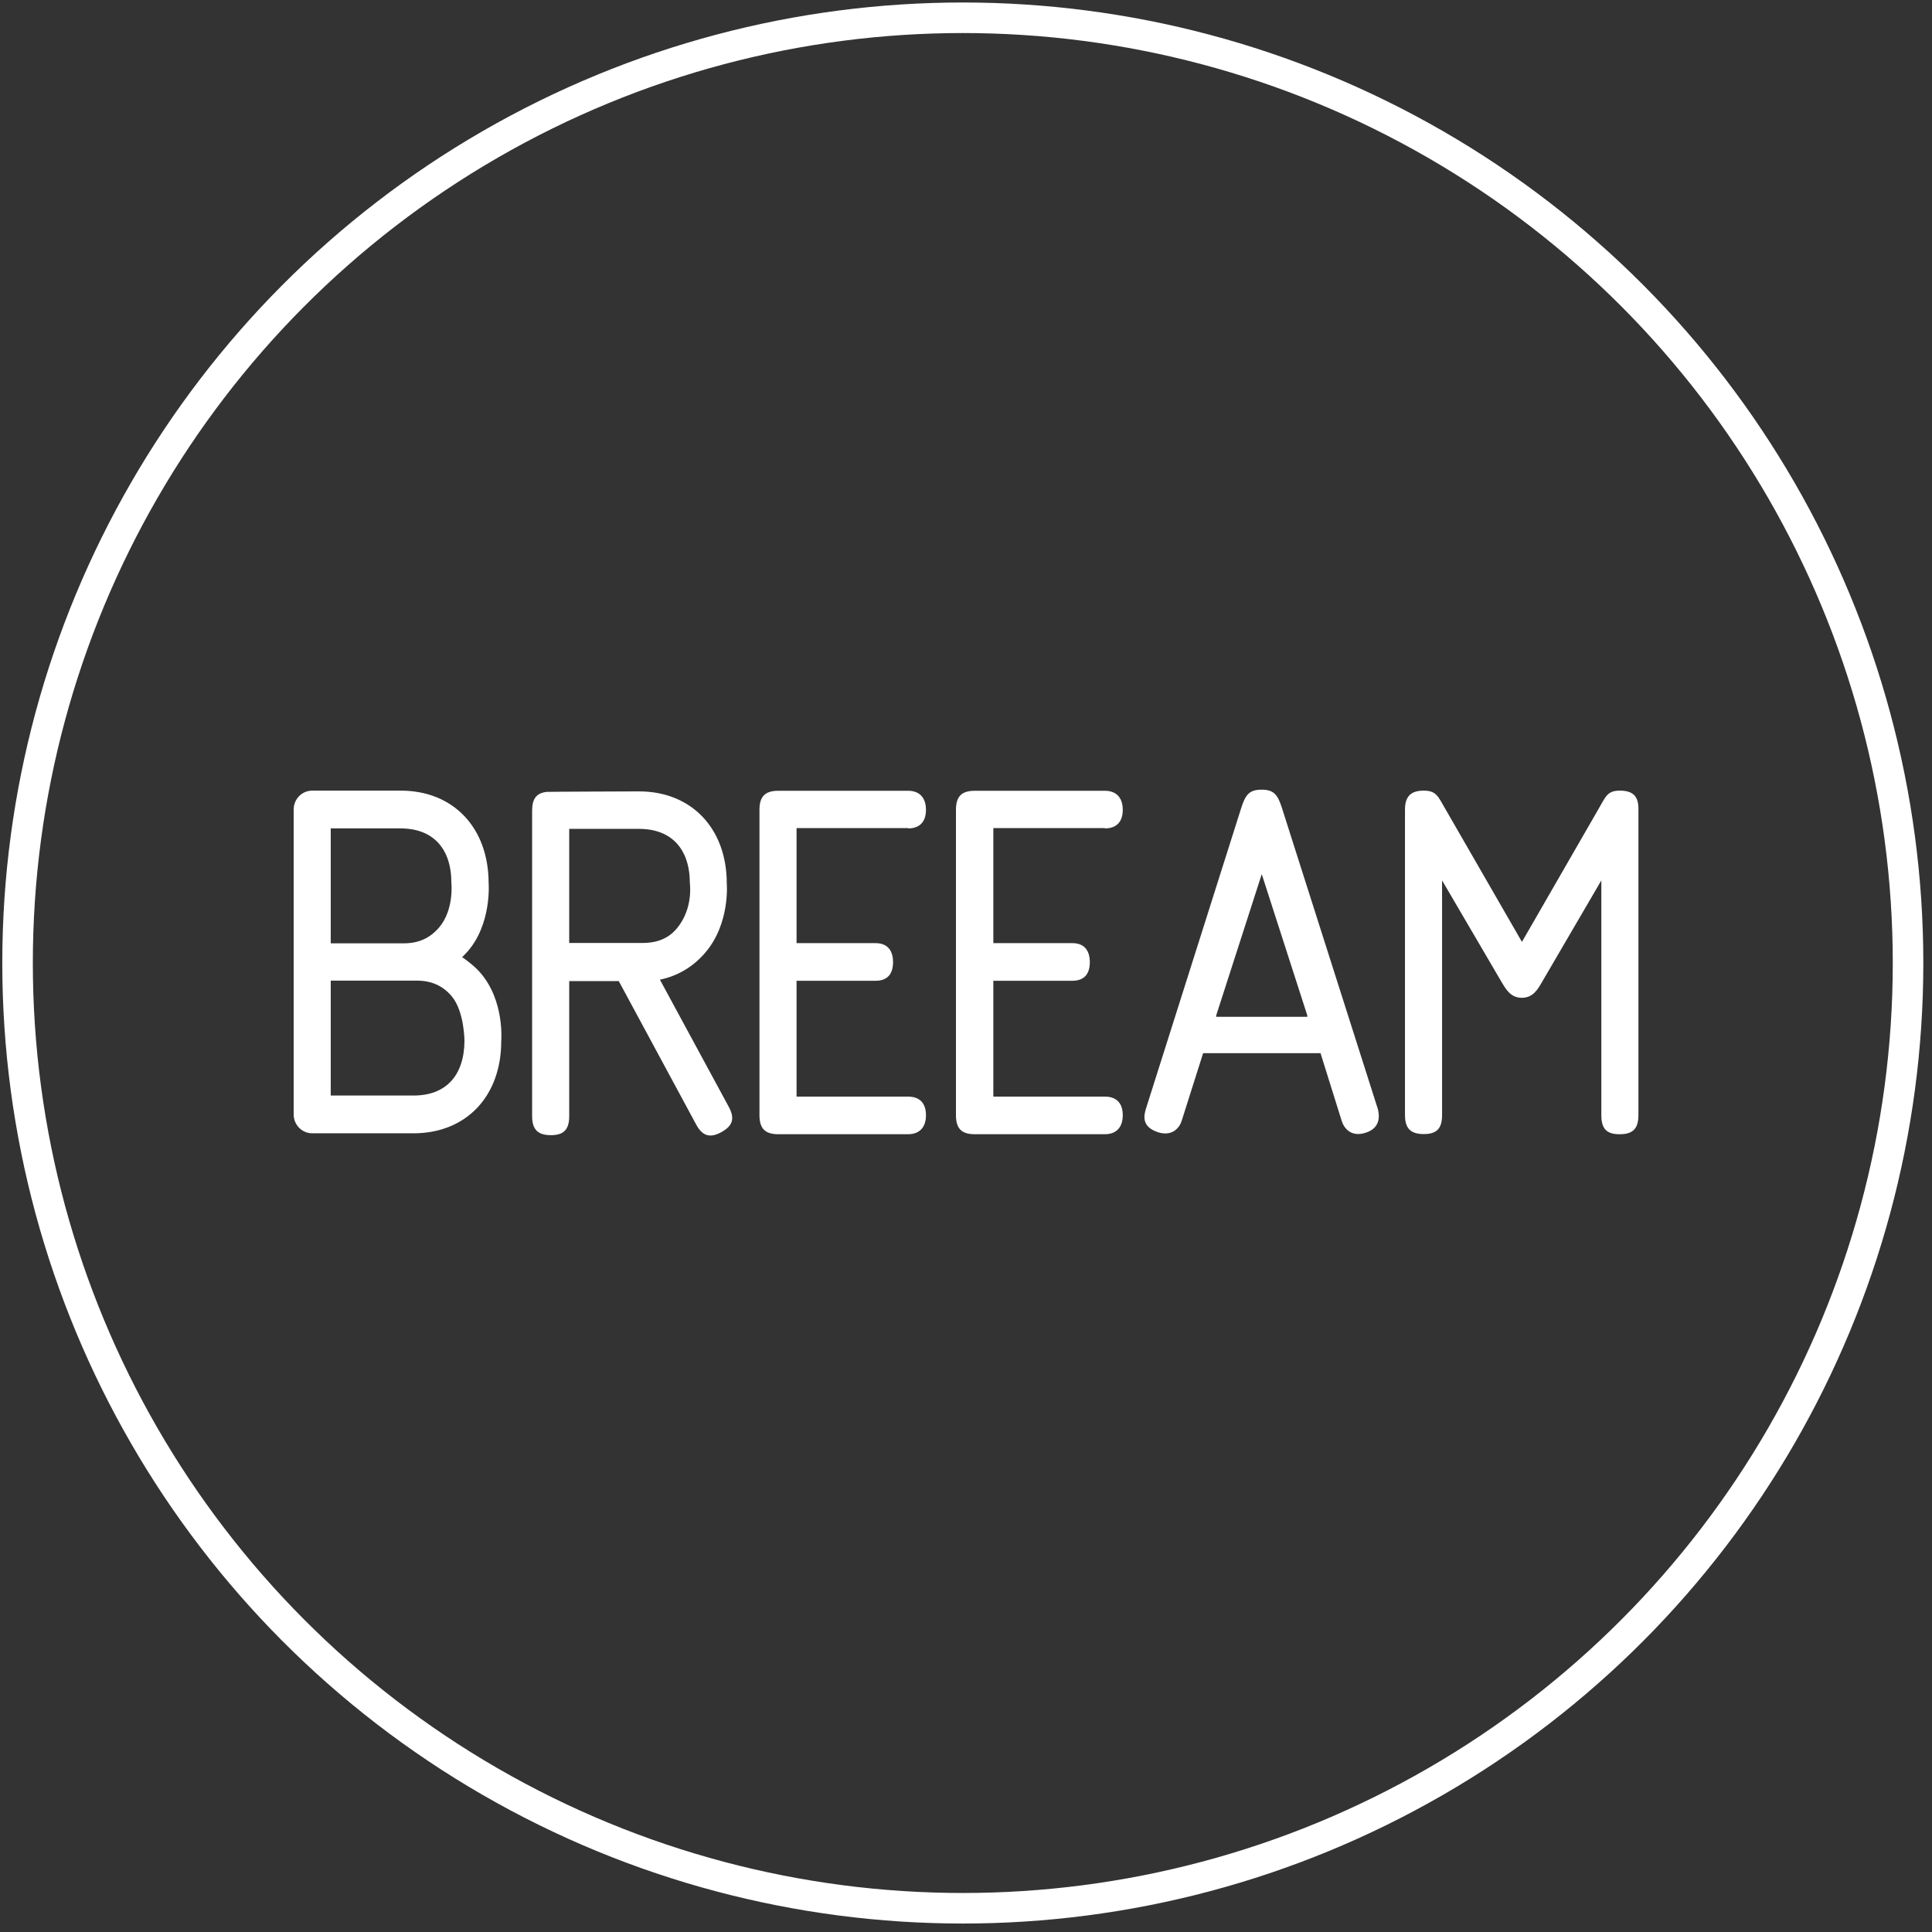
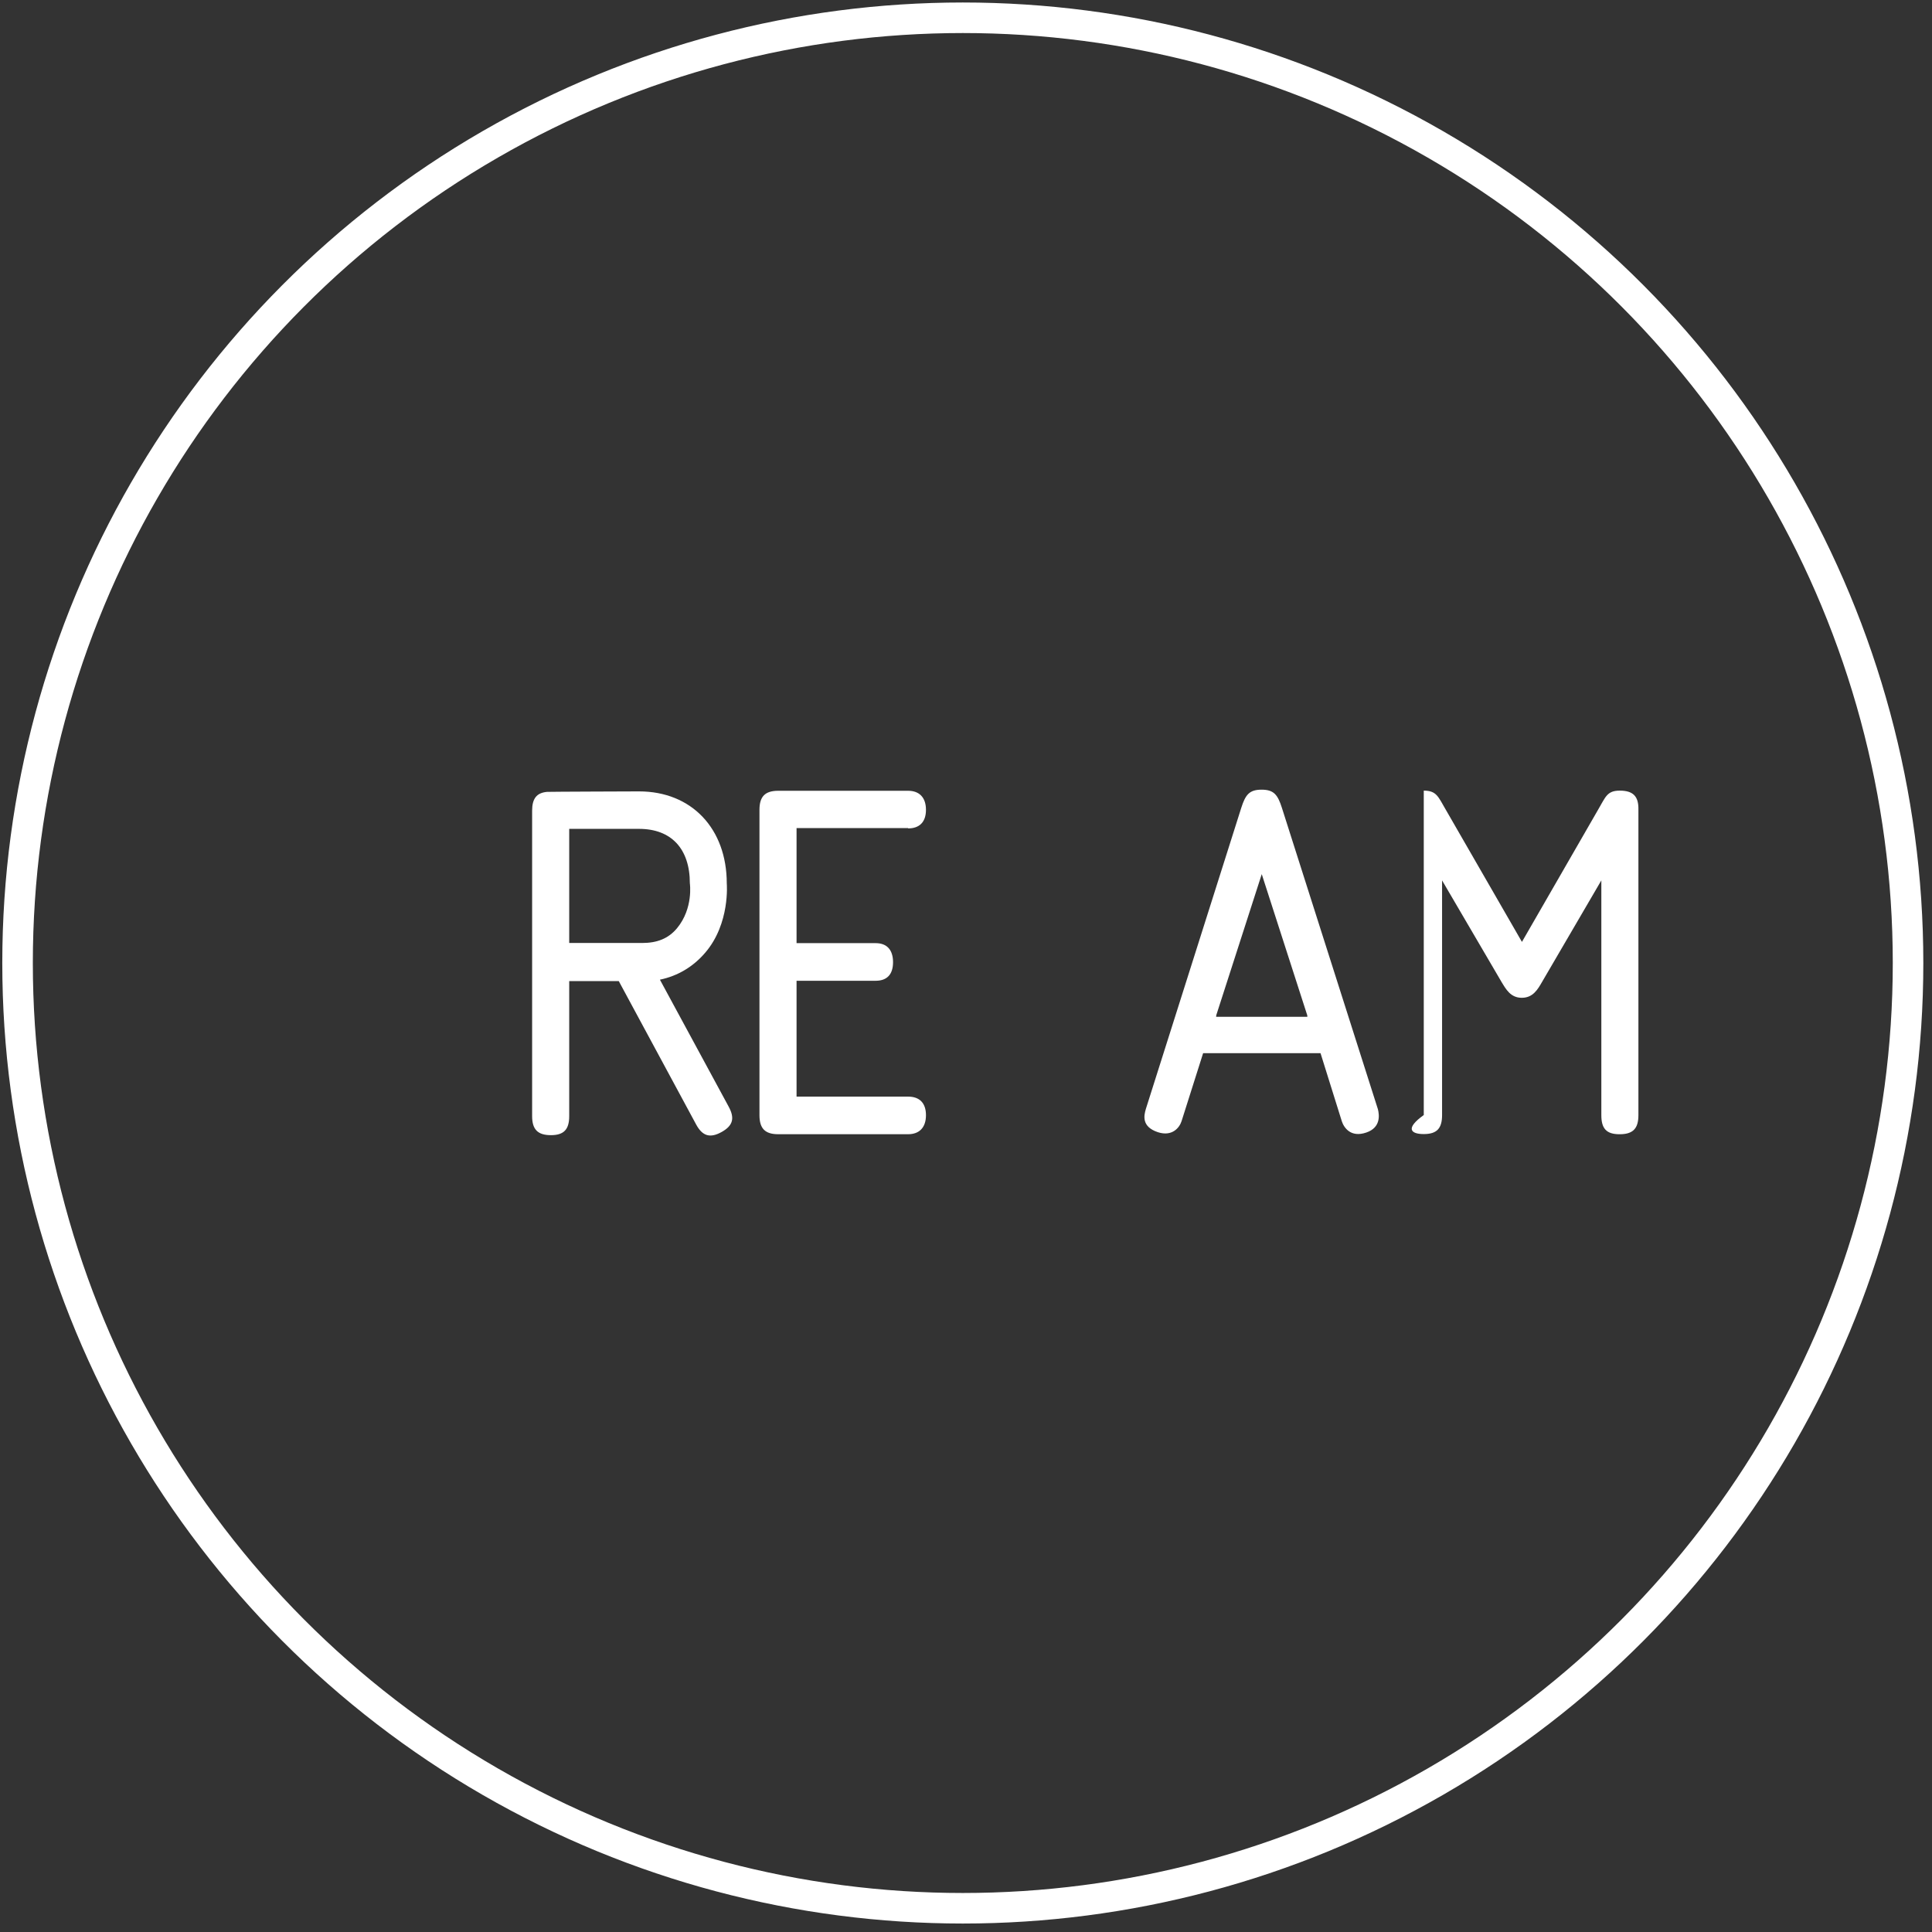
<svg xmlns="http://www.w3.org/2000/svg" width="101" height="101" viewBox="0 0 101 101" fill="none">
  <rect x="0" y="0" width="101" height="101" fill="#333333" stroke="none" />
  <circle cx="50.333" cy="50.344" r="49.415" stroke="white" stroke-width="1.597" />
  <g clip-path="url(#clip0_2007_7008)">
    <path d="M47.474 43.307C48.061 43.307 48.407 42.98 48.407 42.336C48.407 41.691 48.061 41.34 47.474 41.34H40.684C39.993 41.34 39.703 41.642 39.703 42.336V58.299C39.703 59.001 40.001 59.294 40.684 59.294H47.474C48.061 59.294 48.407 58.943 48.407 58.299C48.407 57.654 48.061 57.328 47.474 57.328H41.642V51.272H45.777C46.364 51.272 46.686 50.946 46.686 50.301C46.686 49.656 46.364 49.305 45.777 49.305H41.642V43.29H47.474V43.307Z" fill="white" />
    <path d="M68.342 53.157H63.572L63.588 53.108H63.572L65.961 45.697L68.35 53.108H68.334L68.35 53.157H68.342ZM67.014 42.229C66.797 41.551 66.596 41.282 65.953 41.282C65.309 41.282 65.108 41.551 64.891 42.229L59.903 57.972C59.799 58.323 59.67 58.902 60.531 59.188C61.287 59.433 61.665 58.943 61.77 58.608L62.896 55.058H69.034L70.144 58.608C70.248 58.935 70.602 59.49 71.431 59.204C72.195 58.943 72.107 58.282 72.034 57.988L67.014 42.229Z" fill="white" />
-     <path d="M84.679 41.332C84.011 41.332 83.939 41.658 83.545 42.328L79.563 49.24L75.581 42.328C75.187 41.658 75.106 41.332 74.431 41.332C73.755 41.332 73.449 41.634 73.449 42.328V58.291C73.449 58.993 73.747 59.286 74.431 59.286C75.114 59.286 75.388 58.993 75.388 58.291V46.025L78.493 51.329C78.734 51.729 78.976 52.162 79.555 52.162C80.134 52.162 80.383 51.737 80.617 51.329L83.714 46.025V58.299C83.714 59.001 83.979 59.295 84.671 59.295C85.363 59.295 85.652 59.001 85.652 58.299V42.328C85.668 41.626 85.371 41.332 84.679 41.332Z" fill="white" />
-     <path d="M57.761 43.307C58.349 43.307 58.695 42.98 58.695 42.336C58.695 41.691 58.349 41.34 57.761 41.34H50.956C50.264 41.34 49.975 41.642 49.975 42.336V58.299C49.975 59.001 50.272 59.294 50.956 59.294H57.761C58.349 59.294 58.695 58.943 58.695 58.299C58.695 57.654 58.349 57.328 57.761 57.328H51.929V51.272H56.064C56.651 51.272 56.973 50.946 56.973 50.301C56.973 49.656 56.651 49.305 56.064 49.305H51.929V43.29H57.761V43.307Z" fill="white" />
+     <path d="M84.679 41.332C84.011 41.332 83.939 41.658 83.545 42.328L79.563 49.24L75.581 42.328C75.187 41.658 75.106 41.332 74.431 41.332V58.291C73.449 58.993 73.747 59.286 74.431 59.286C75.114 59.286 75.388 58.993 75.388 58.291V46.025L78.493 51.329C78.734 51.729 78.976 52.162 79.555 52.162C80.134 52.162 80.383 51.737 80.617 51.329L83.714 46.025V58.299C83.714 59.001 83.979 59.295 84.671 59.295C85.363 59.295 85.652 59.001 85.652 58.299V42.328C85.668 41.626 85.371 41.332 84.679 41.332Z" fill="white" />
    <path d="M29.757 49.297V43.331H33.409C35.09 43.331 36.064 44.367 36.064 46.179C36.064 46.179 36.257 47.477 35.396 48.521C34.938 49.076 34.334 49.297 33.57 49.297H29.757ZM34.503 51.214C35.436 51.019 36.241 50.537 36.868 49.803C38.179 48.276 37.994 46.187 37.994 46.187C37.994 43.314 36.152 41.372 33.409 41.372C33.409 41.372 28.663 41.388 28.599 41.397C28.052 41.446 27.818 41.748 27.818 42.384V58.347C27.818 59.049 28.116 59.343 28.8 59.343C29.483 59.343 29.757 59.041 29.757 58.347V51.288H32.347L36.394 58.788C36.723 59.392 37.118 59.514 37.721 59.18C38.324 58.845 38.421 58.453 38.091 57.849L34.503 51.223V51.214Z" fill="white" />
-     <path d="M21.618 57.271H17.29V51.264H21.787C22.551 51.264 23.154 51.533 23.613 52.08C24.281 52.872 24.281 54.422 24.281 54.422C24.265 56.234 23.307 57.271 21.626 57.271M17.29 43.307H20.942C22.624 43.307 23.597 44.343 23.597 46.155C23.597 46.155 23.75 47.567 22.945 48.498C22.471 49.044 21.884 49.314 21.119 49.314H17.29V43.307ZM24.16 50.04C24.249 49.95 24.329 49.86 24.418 49.771C25.721 48.31 25.544 46.155 25.544 46.155C25.536 43.274 23.701 41.332 20.95 41.332H16.325C15.786 41.332 15.352 41.773 15.352 42.319V58.258C15.352 58.805 15.786 59.246 16.325 59.246H21.618C24.361 59.246 26.203 57.32 26.203 54.431C26.203 54.431 26.396 52.292 25.077 50.815C24.796 50.489 24.249 50.089 24.16 50.04Z" fill="white" />
  </g>
  <defs>
    <clipPath id="clip0_2007_7008">
      <rect width="70.299" height="18.077" fill="white" transform="translate(15.352 41.282)" />
    </clipPath>
  </defs>
</svg>